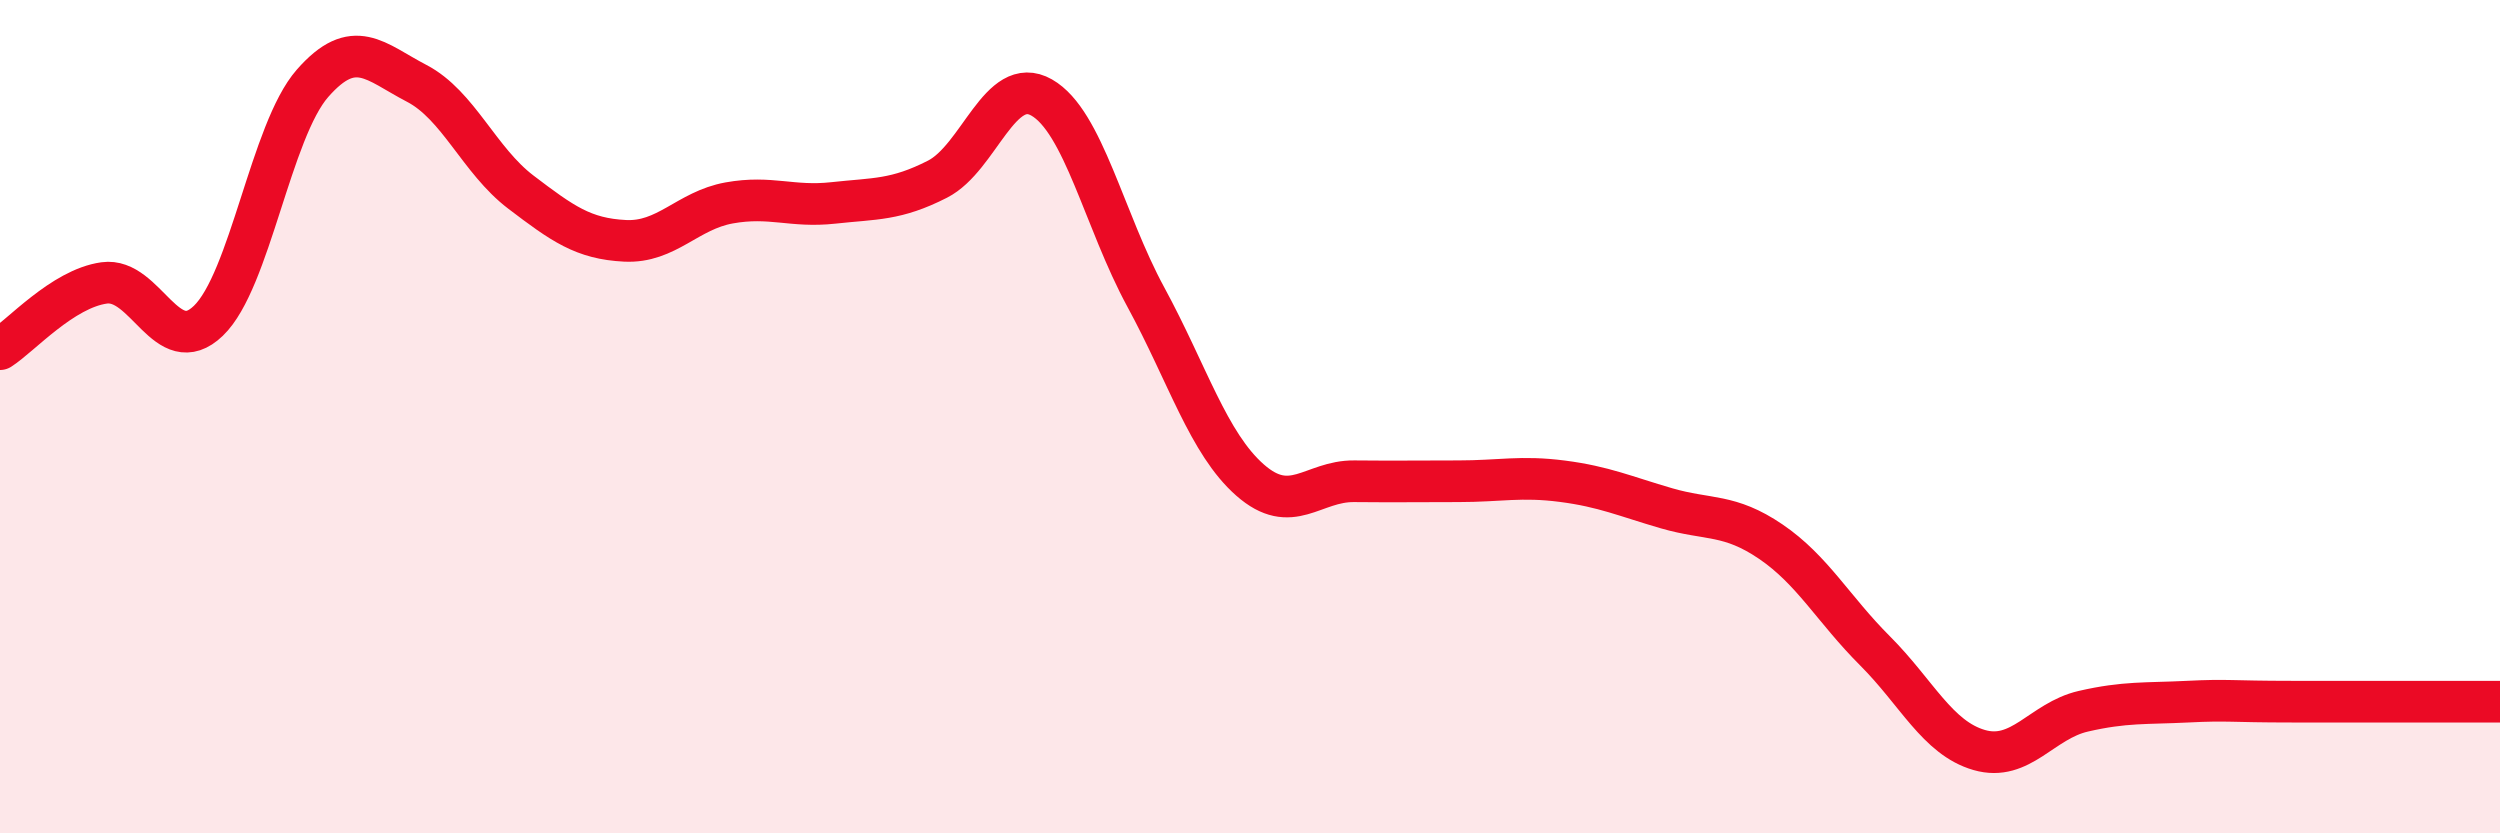
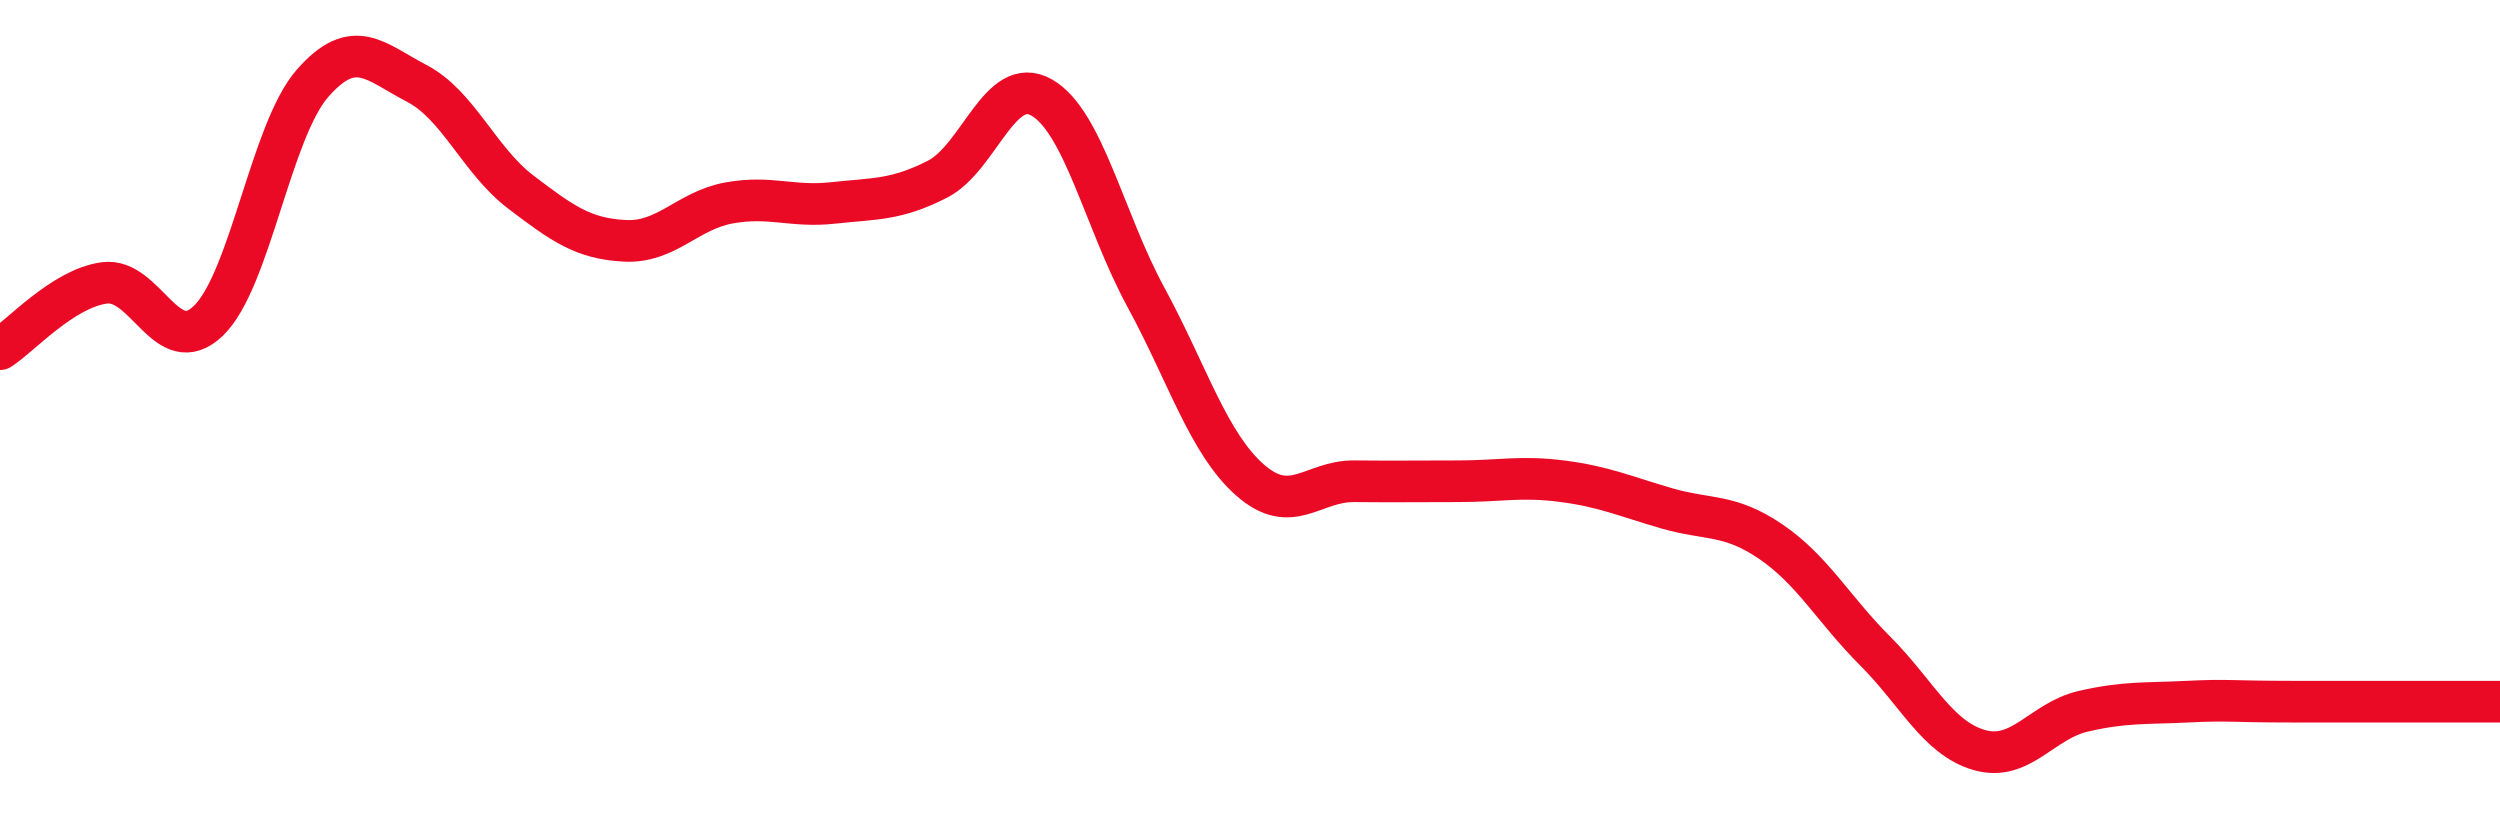
<svg xmlns="http://www.w3.org/2000/svg" width="60" height="20" viewBox="0 0 60 20">
-   <path d="M 0,8.38 C 0.5,8.06 1.5,6.93 2.5,6.79 C 3.5,6.65 4,8.66 5,7.7 C 6,6.74 6.5,3.14 7.5,2 C 8.5,0.86 9,1.48 10,2 C 11,2.52 11.5,3.85 12.5,4.61 C 13.5,5.37 14,5.73 15,5.78 C 16,5.83 16.5,5.05 17.5,4.87 C 18.5,4.69 19,4.98 20,4.87 C 21,4.76 21.5,4.81 22.5,4.3 C 23.5,3.79 24,1.77 25,2.34 C 26,2.91 26.5,5.29 27.5,7.13 C 28.5,8.97 29,10.64 30,11.52 C 31,12.4 31.5,11.54 32.5,11.55 C 33.5,11.56 34,11.55 35,11.55 C 36,11.55 36.5,11.42 37.5,11.55 C 38.5,11.68 39,11.91 40,12.2 C 41,12.49 41.5,12.32 42.5,13 C 43.5,13.68 44,14.62 45,15.62 C 46,16.62 46.5,17.71 47.5,18 C 48.5,18.29 49,17.3 50,17.07 C 51,16.84 51.5,16.89 52.5,16.84 C 53.5,16.79 53.5,16.84 55,16.84 C 56.5,16.84 59,16.84 60,16.84L60 20L0 20Z" fill="#EB0A25" opacity="0.1" stroke-linecap="round" stroke-linejoin="round" />
  <path d="M 0,8.38 C 0.5,8.06 1.5,6.93 2.5,6.79 C 3.5,6.65 4,8.66 5,7.7 C 6,6.74 6.5,3.14 7.5,2 C 8.5,0.86 9,1.48 10,2 C 11,2.52 11.5,3.85 12.5,4.61 C 13.5,5.37 14,5.73 15,5.78 C 16,5.83 16.5,5.05 17.5,4.87 C 18.5,4.69 19,4.98 20,4.87 C 21,4.76 21.5,4.81 22.5,4.3 C 23.5,3.79 24,1.77 25,2.34 C 26,2.91 26.5,5.29 27.5,7.13 C 28.5,8.97 29,10.64 30,11.52 C 31,12.4 31.5,11.54 32.5,11.55 C 33.5,11.56 34,11.55 35,11.55 C 36,11.55 36.5,11.42 37.5,11.55 C 38.5,11.68 39,11.91 40,12.2 C 41,12.49 41.5,12.32 42.5,13 C 43.5,13.68 44,14.62 45,15.62 C 46,16.62 46.5,17.71 47.5,18 C 48.5,18.29 49,17.3 50,17.07 C 51,16.84 51.5,16.89 52.5,16.84 C 53.5,16.79 53.5,16.84 55,16.84 C 56.5,16.84 59,16.84 60,16.84" stroke="#EB0A25" stroke-width="1" fill="none" stroke-linecap="round" stroke-linejoin="round" />
</svg>